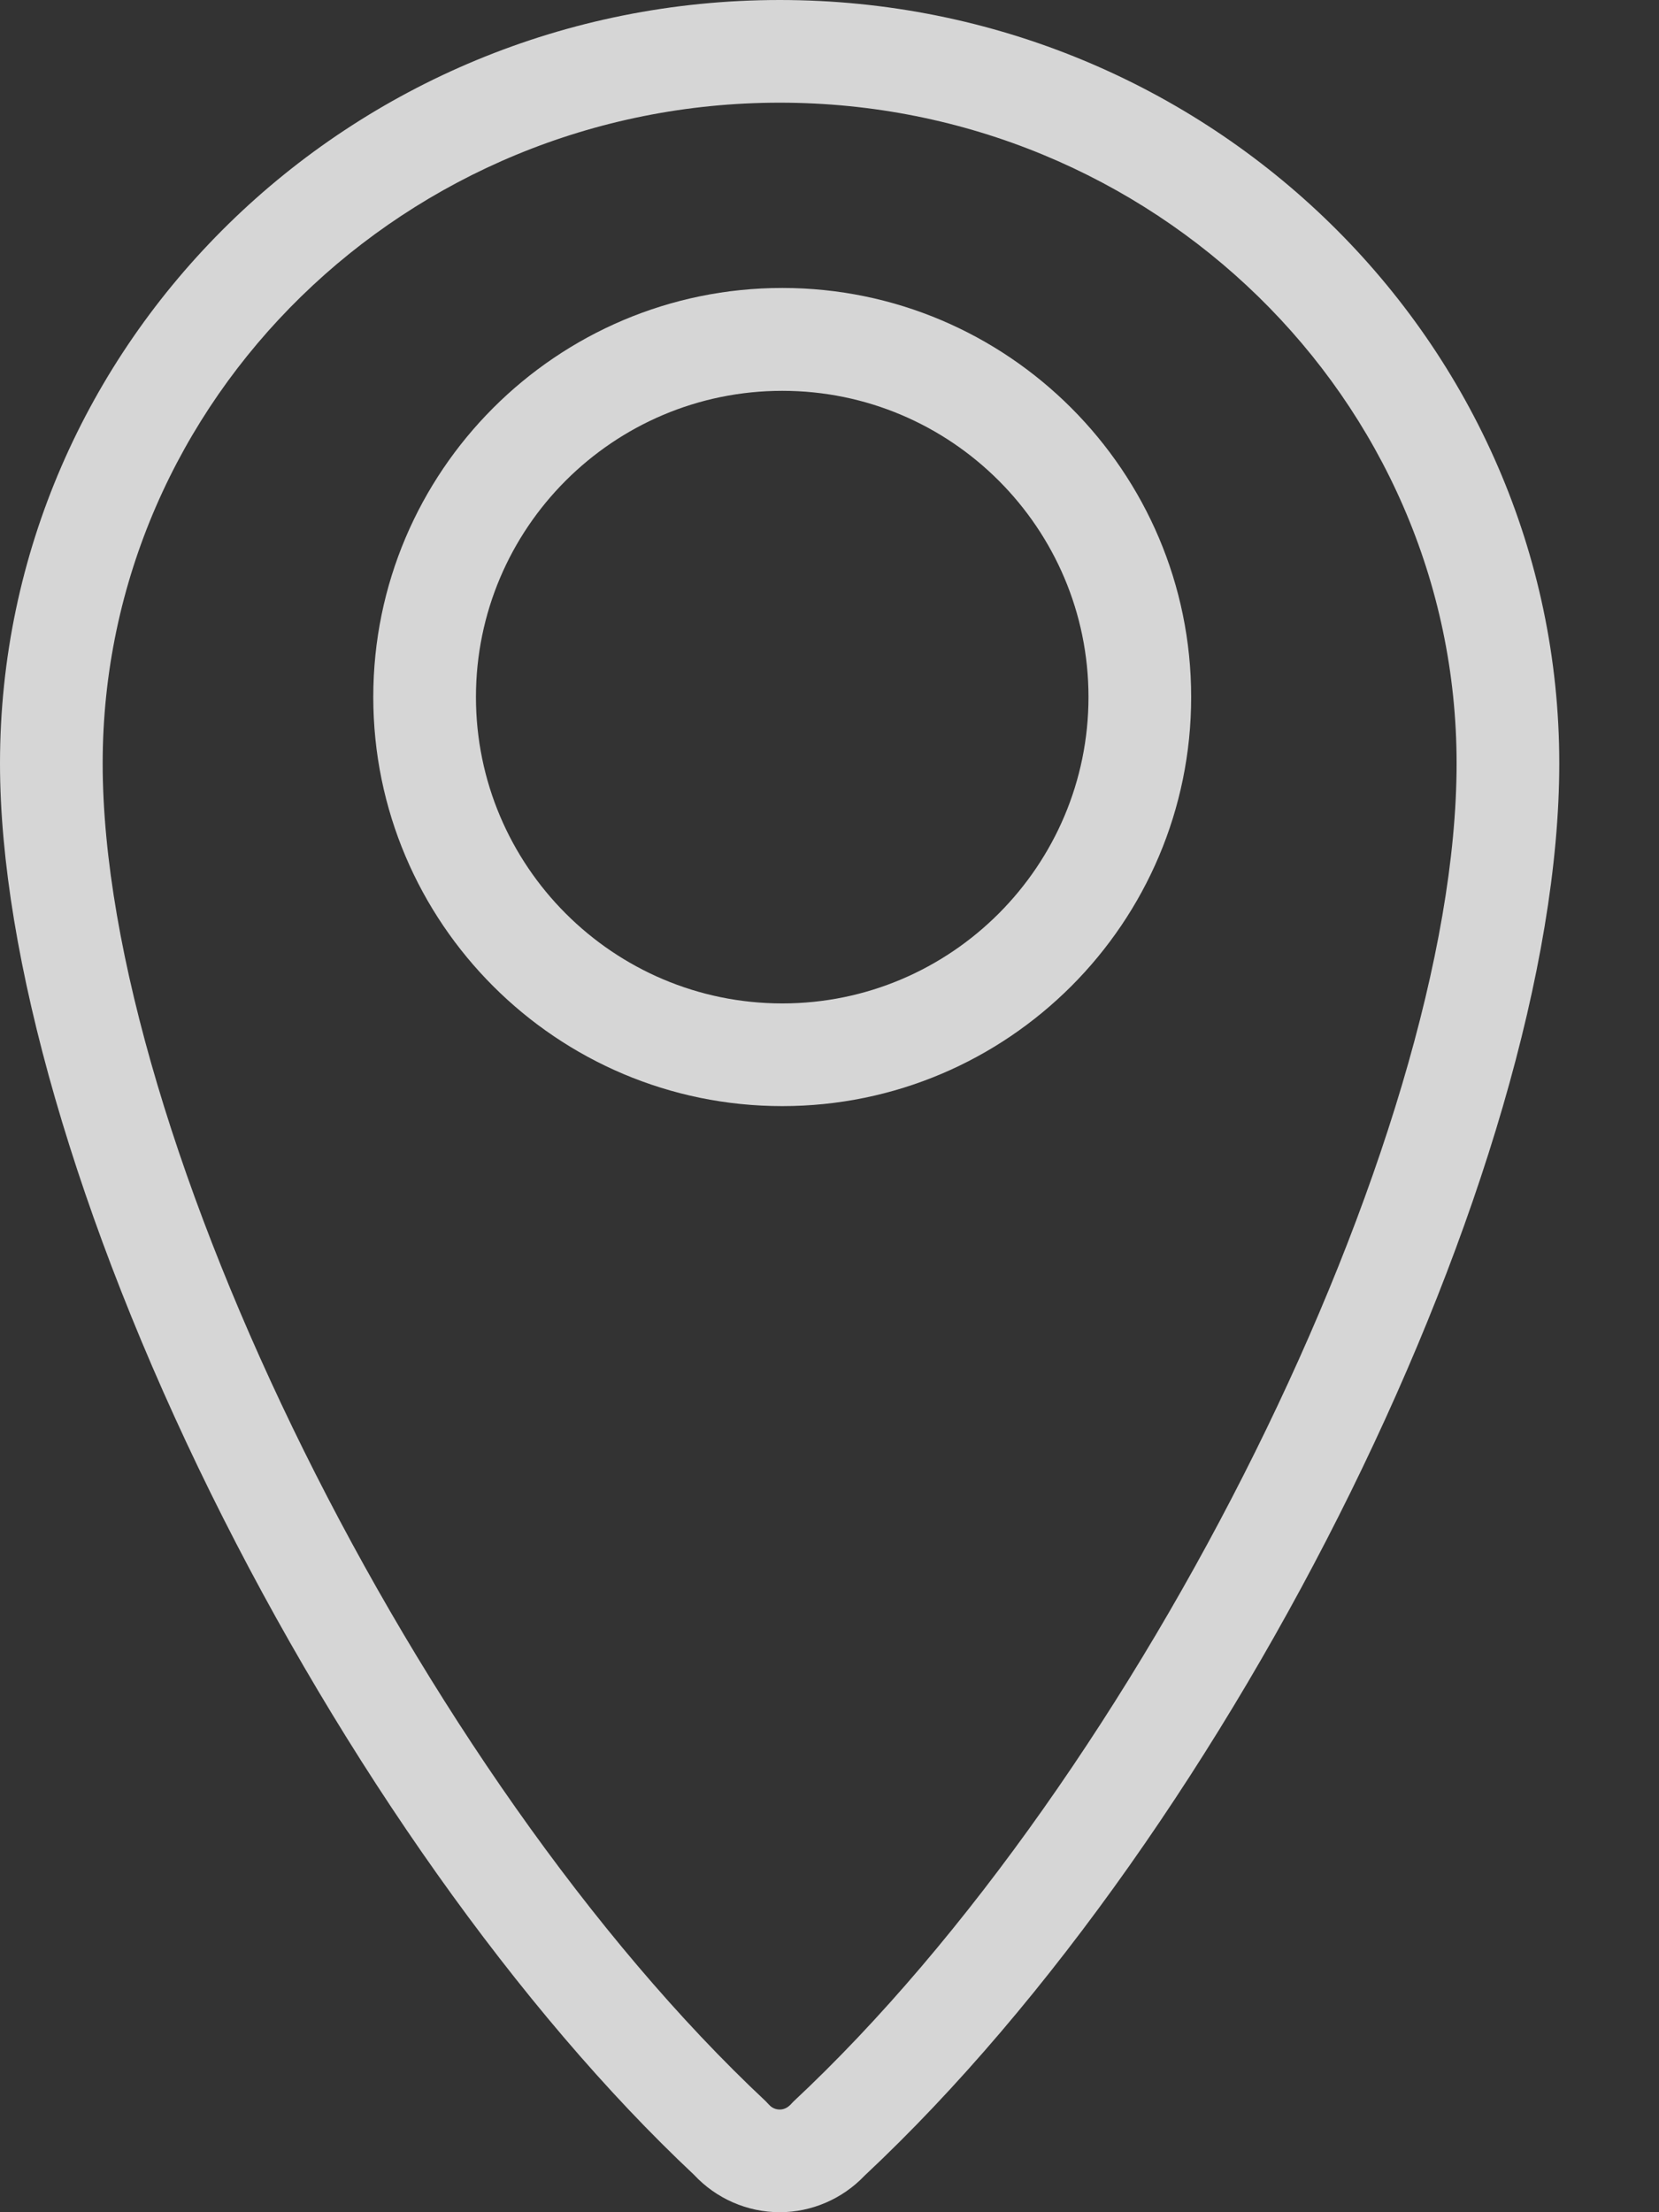
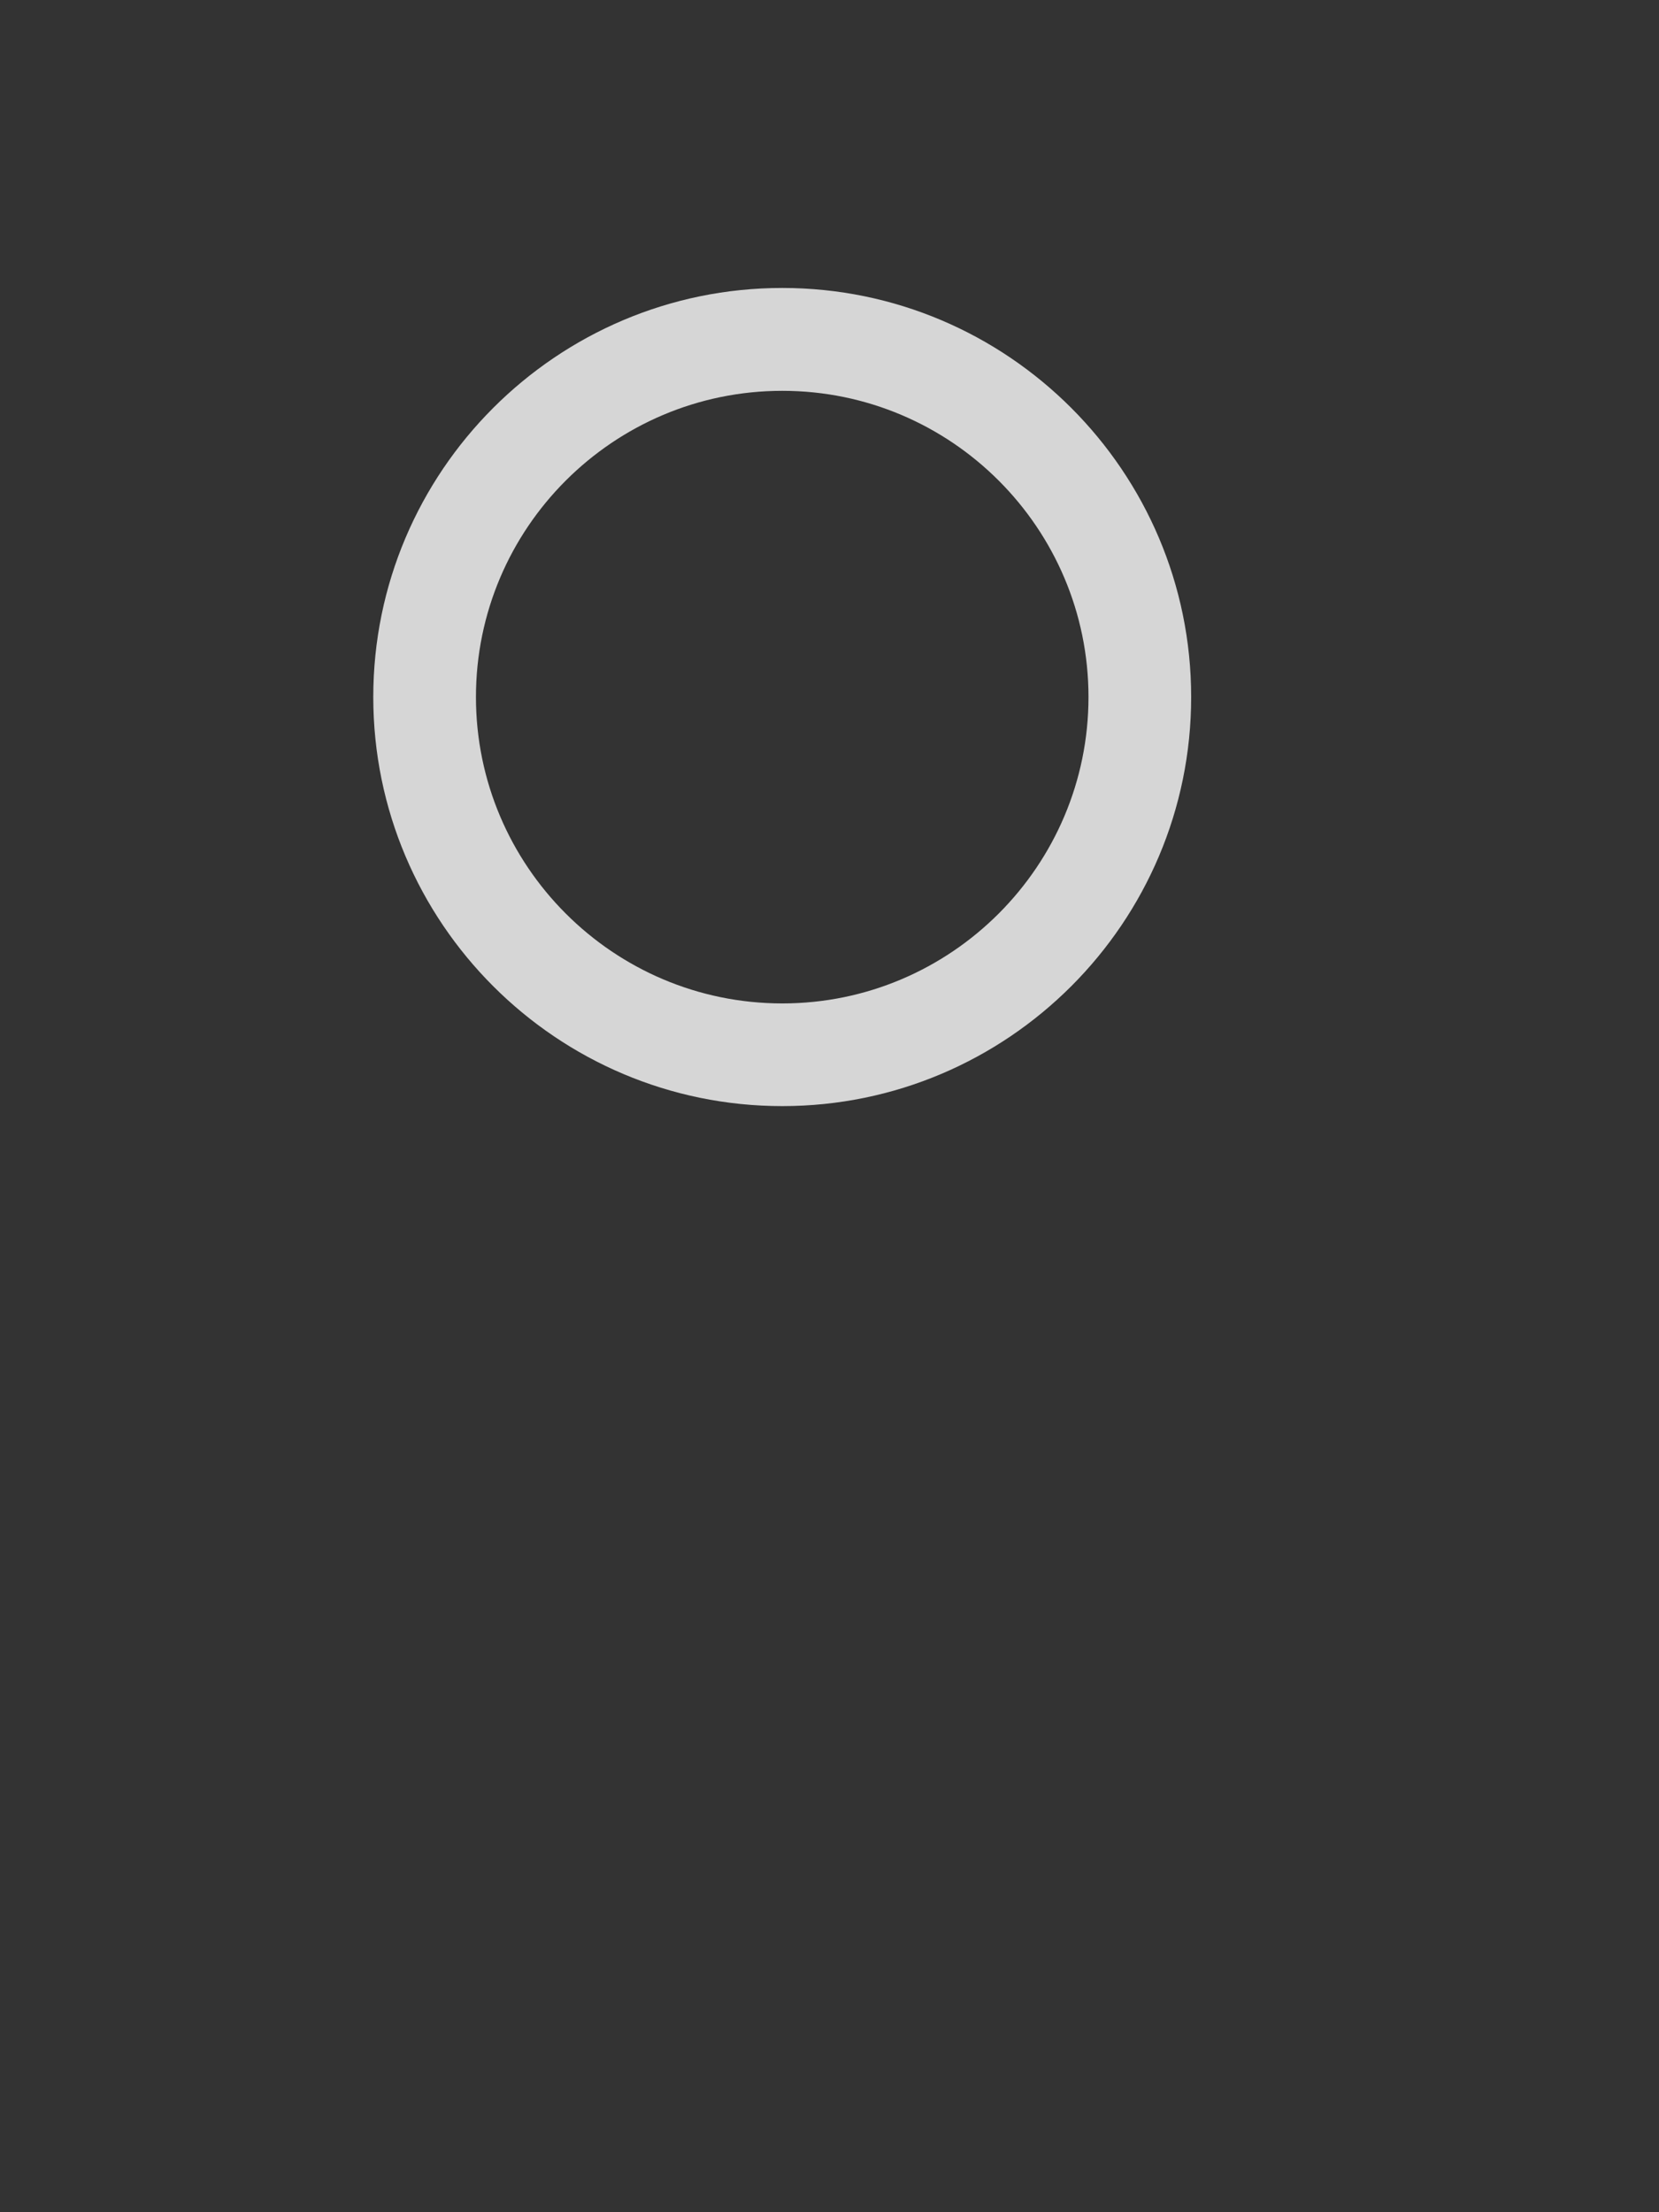
<svg xmlns="http://www.w3.org/2000/svg" width="9px" height="12px" viewBox="0 0 9 12" version="1.1">
  <rect x="0" y="0" width="9" height="12" fill="#333333" stroke="none" />
  <title>地址</title>
  <g id="控件" stroke="none" stroke-width="1" fill="none" fill-rule="evenodd" opacity="0.8">
    <g id="基本/底部菜单B" transform="translate(-201, -118)" fill="#FFFFFF" fill-rule="nonzero">
      <g id="编组-8" transform="translate(200, 116)">
        <g id="地址" transform="translate(1, 2)">
-           <path d="M4.23,0 C1.897,0 0,1.858 0,4.141 C0,5.183 0.417,6.626 1.143,8.099 C1.865,9.562 2.82,10.91 3.765,11.797 C3.885,11.926 4.054,12 4.23,12 C4.403,12 4.57,11.928 4.69,11.802 C6.699,9.921 8.459,6.344 8.459,4.141 C8.459,1.858 6.562,0 4.23,0 Z M4.303,11.401 L4.288,11.417 C4.277,11.428 4.258,11.443 4.23,11.443 C4.199,11.443 4.18,11.426 4.171,11.416 L4.154,11.398 C2.271,9.634 0.557,6.175 0.557,4.141 C0.557,2.165 2.205,0.557 4.23,0.557 C6.255,0.557 7.902,2.165 7.902,4.141 C7.902,6.181 6.187,9.642 4.303,11.401 Z" id="形状" />
          <path d="M4.244,1.562 C3.02,1.562 2.025,2.558 2.025,3.781 C2.025,5.005 3.02,6 4.244,6 C5.467,6 6.462,5.005 6.462,3.781 C6.462,2.558 5.467,1.562 4.244,1.562 Z M4.244,5.443 C3.327,5.443 2.582,4.697 2.582,3.781 C2.582,2.865 3.327,2.12 4.244,2.12 C5.16,2.12 5.905,2.865 5.905,3.781 C5.905,4.697 5.16,5.443 4.244,5.443 Z" id="形状" />
        </g>
      </g>
    </g>
  </g>
</svg>